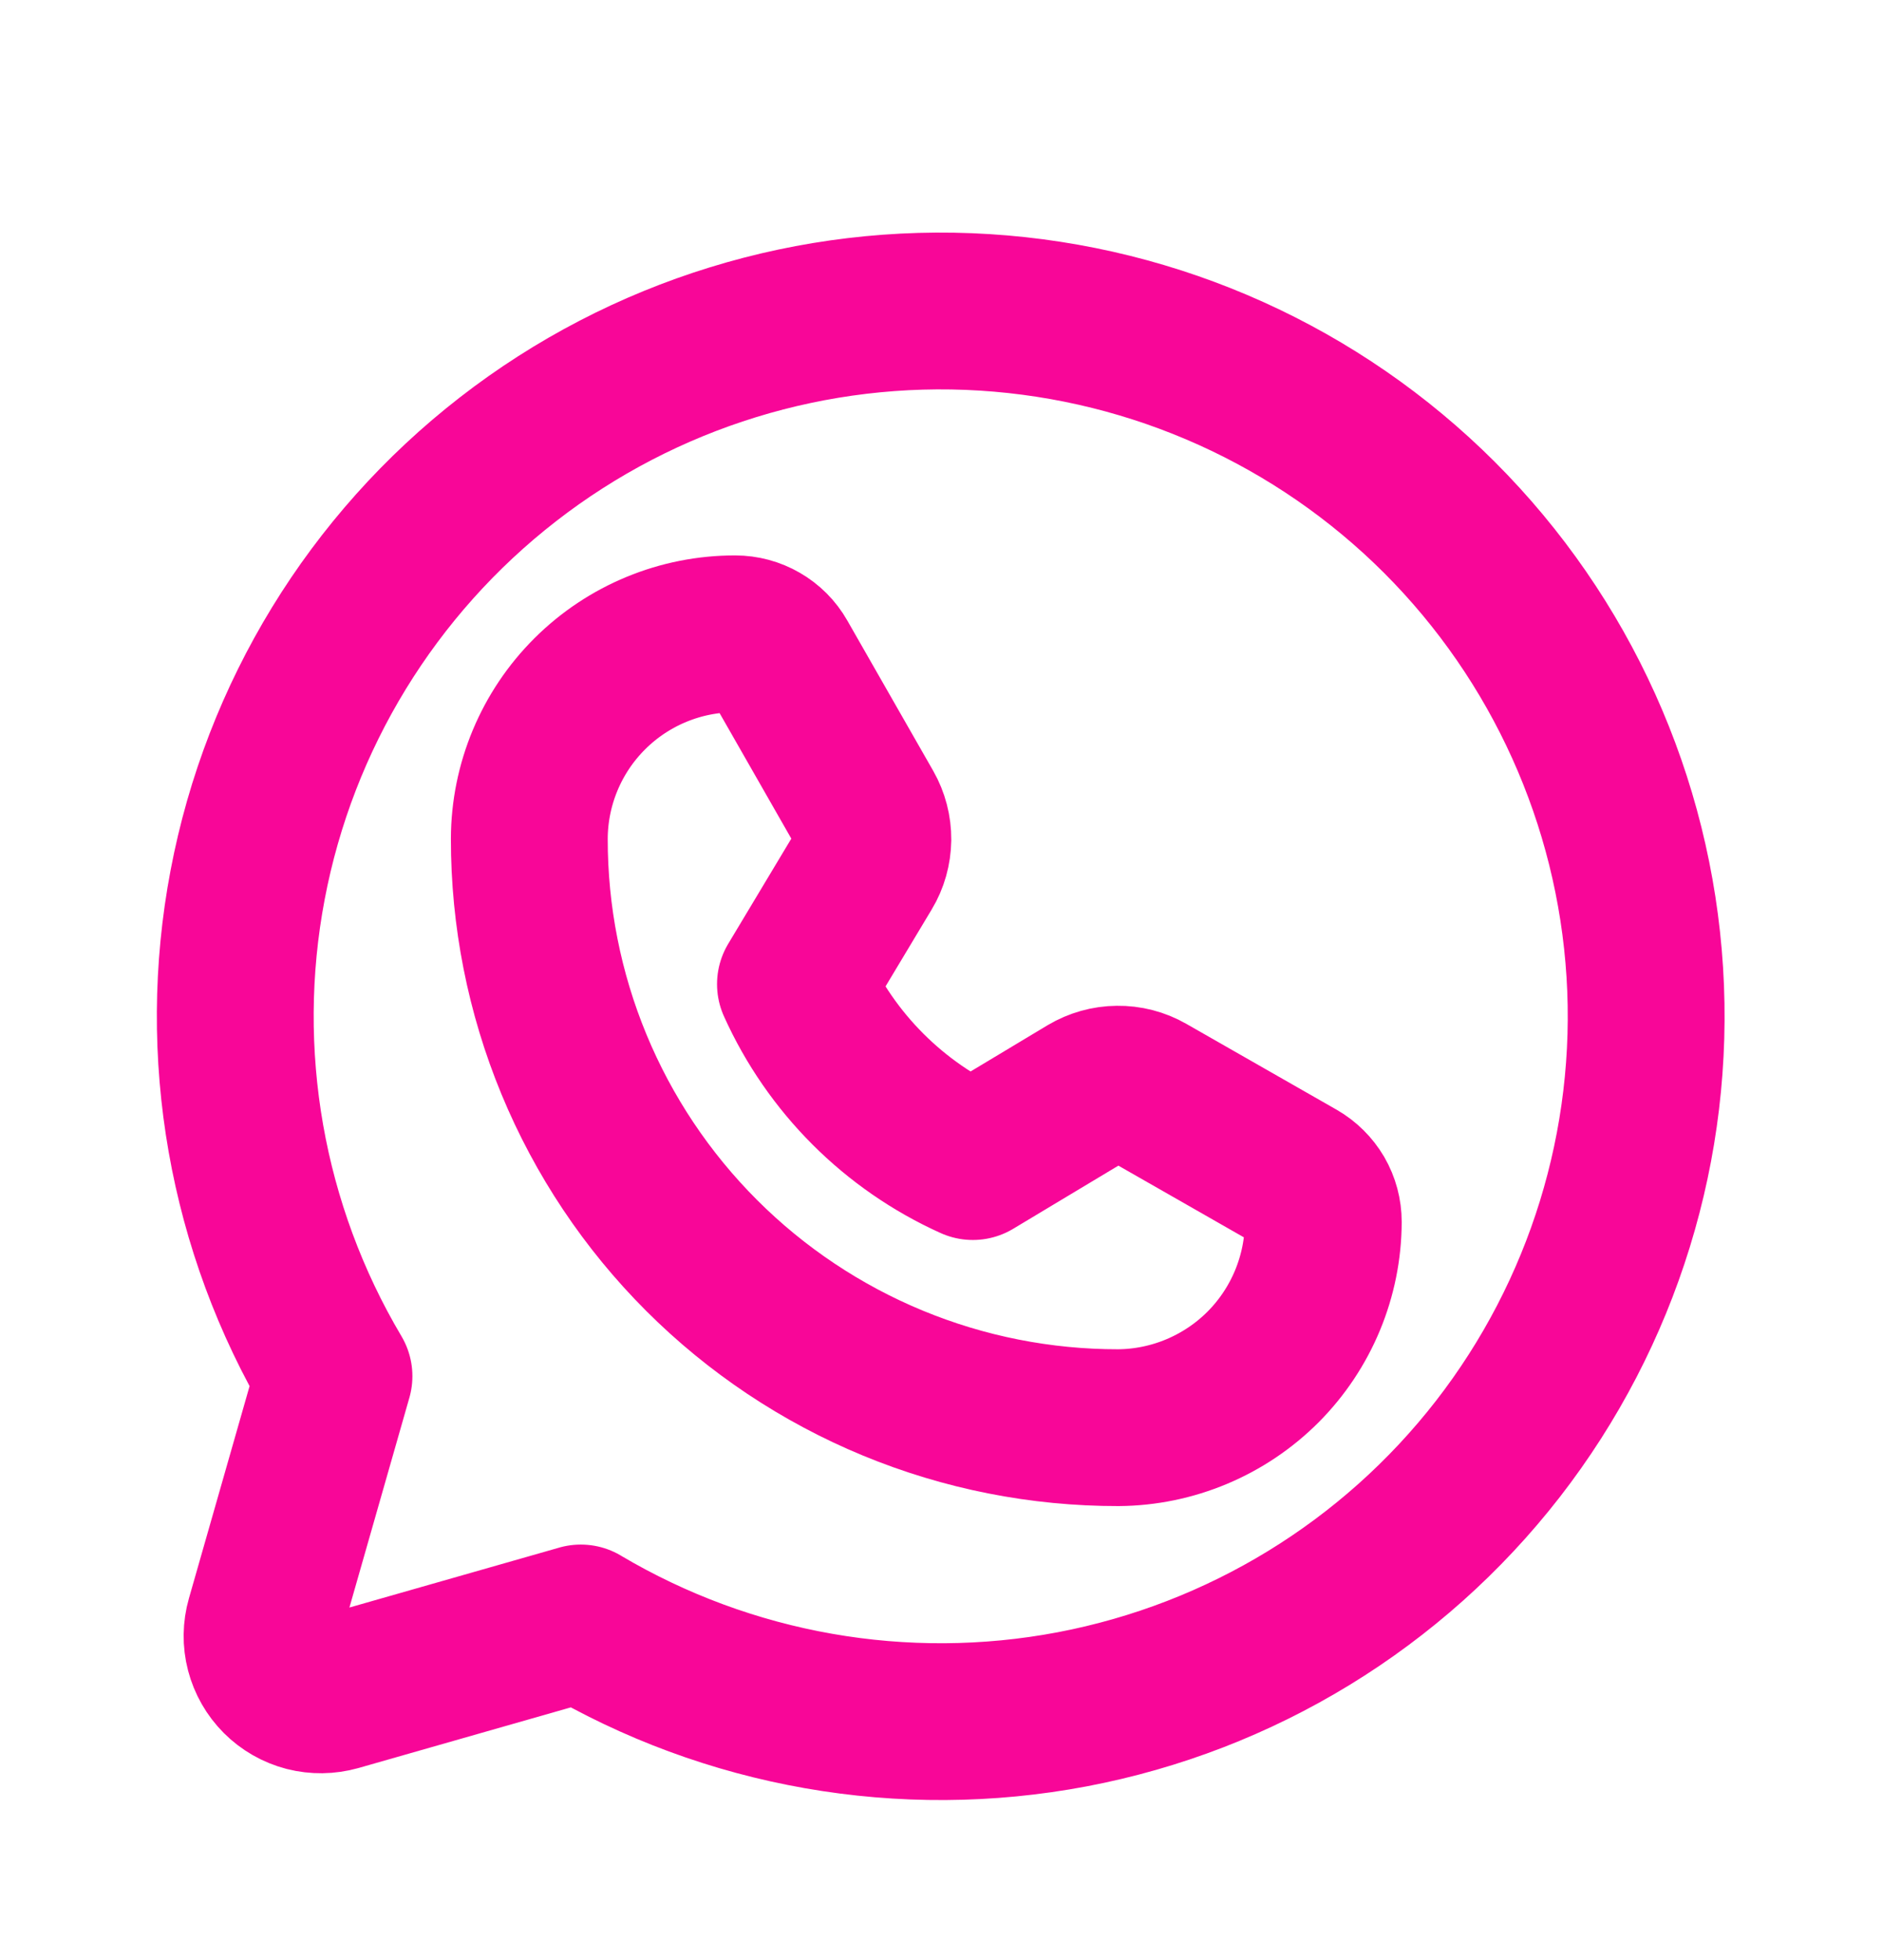
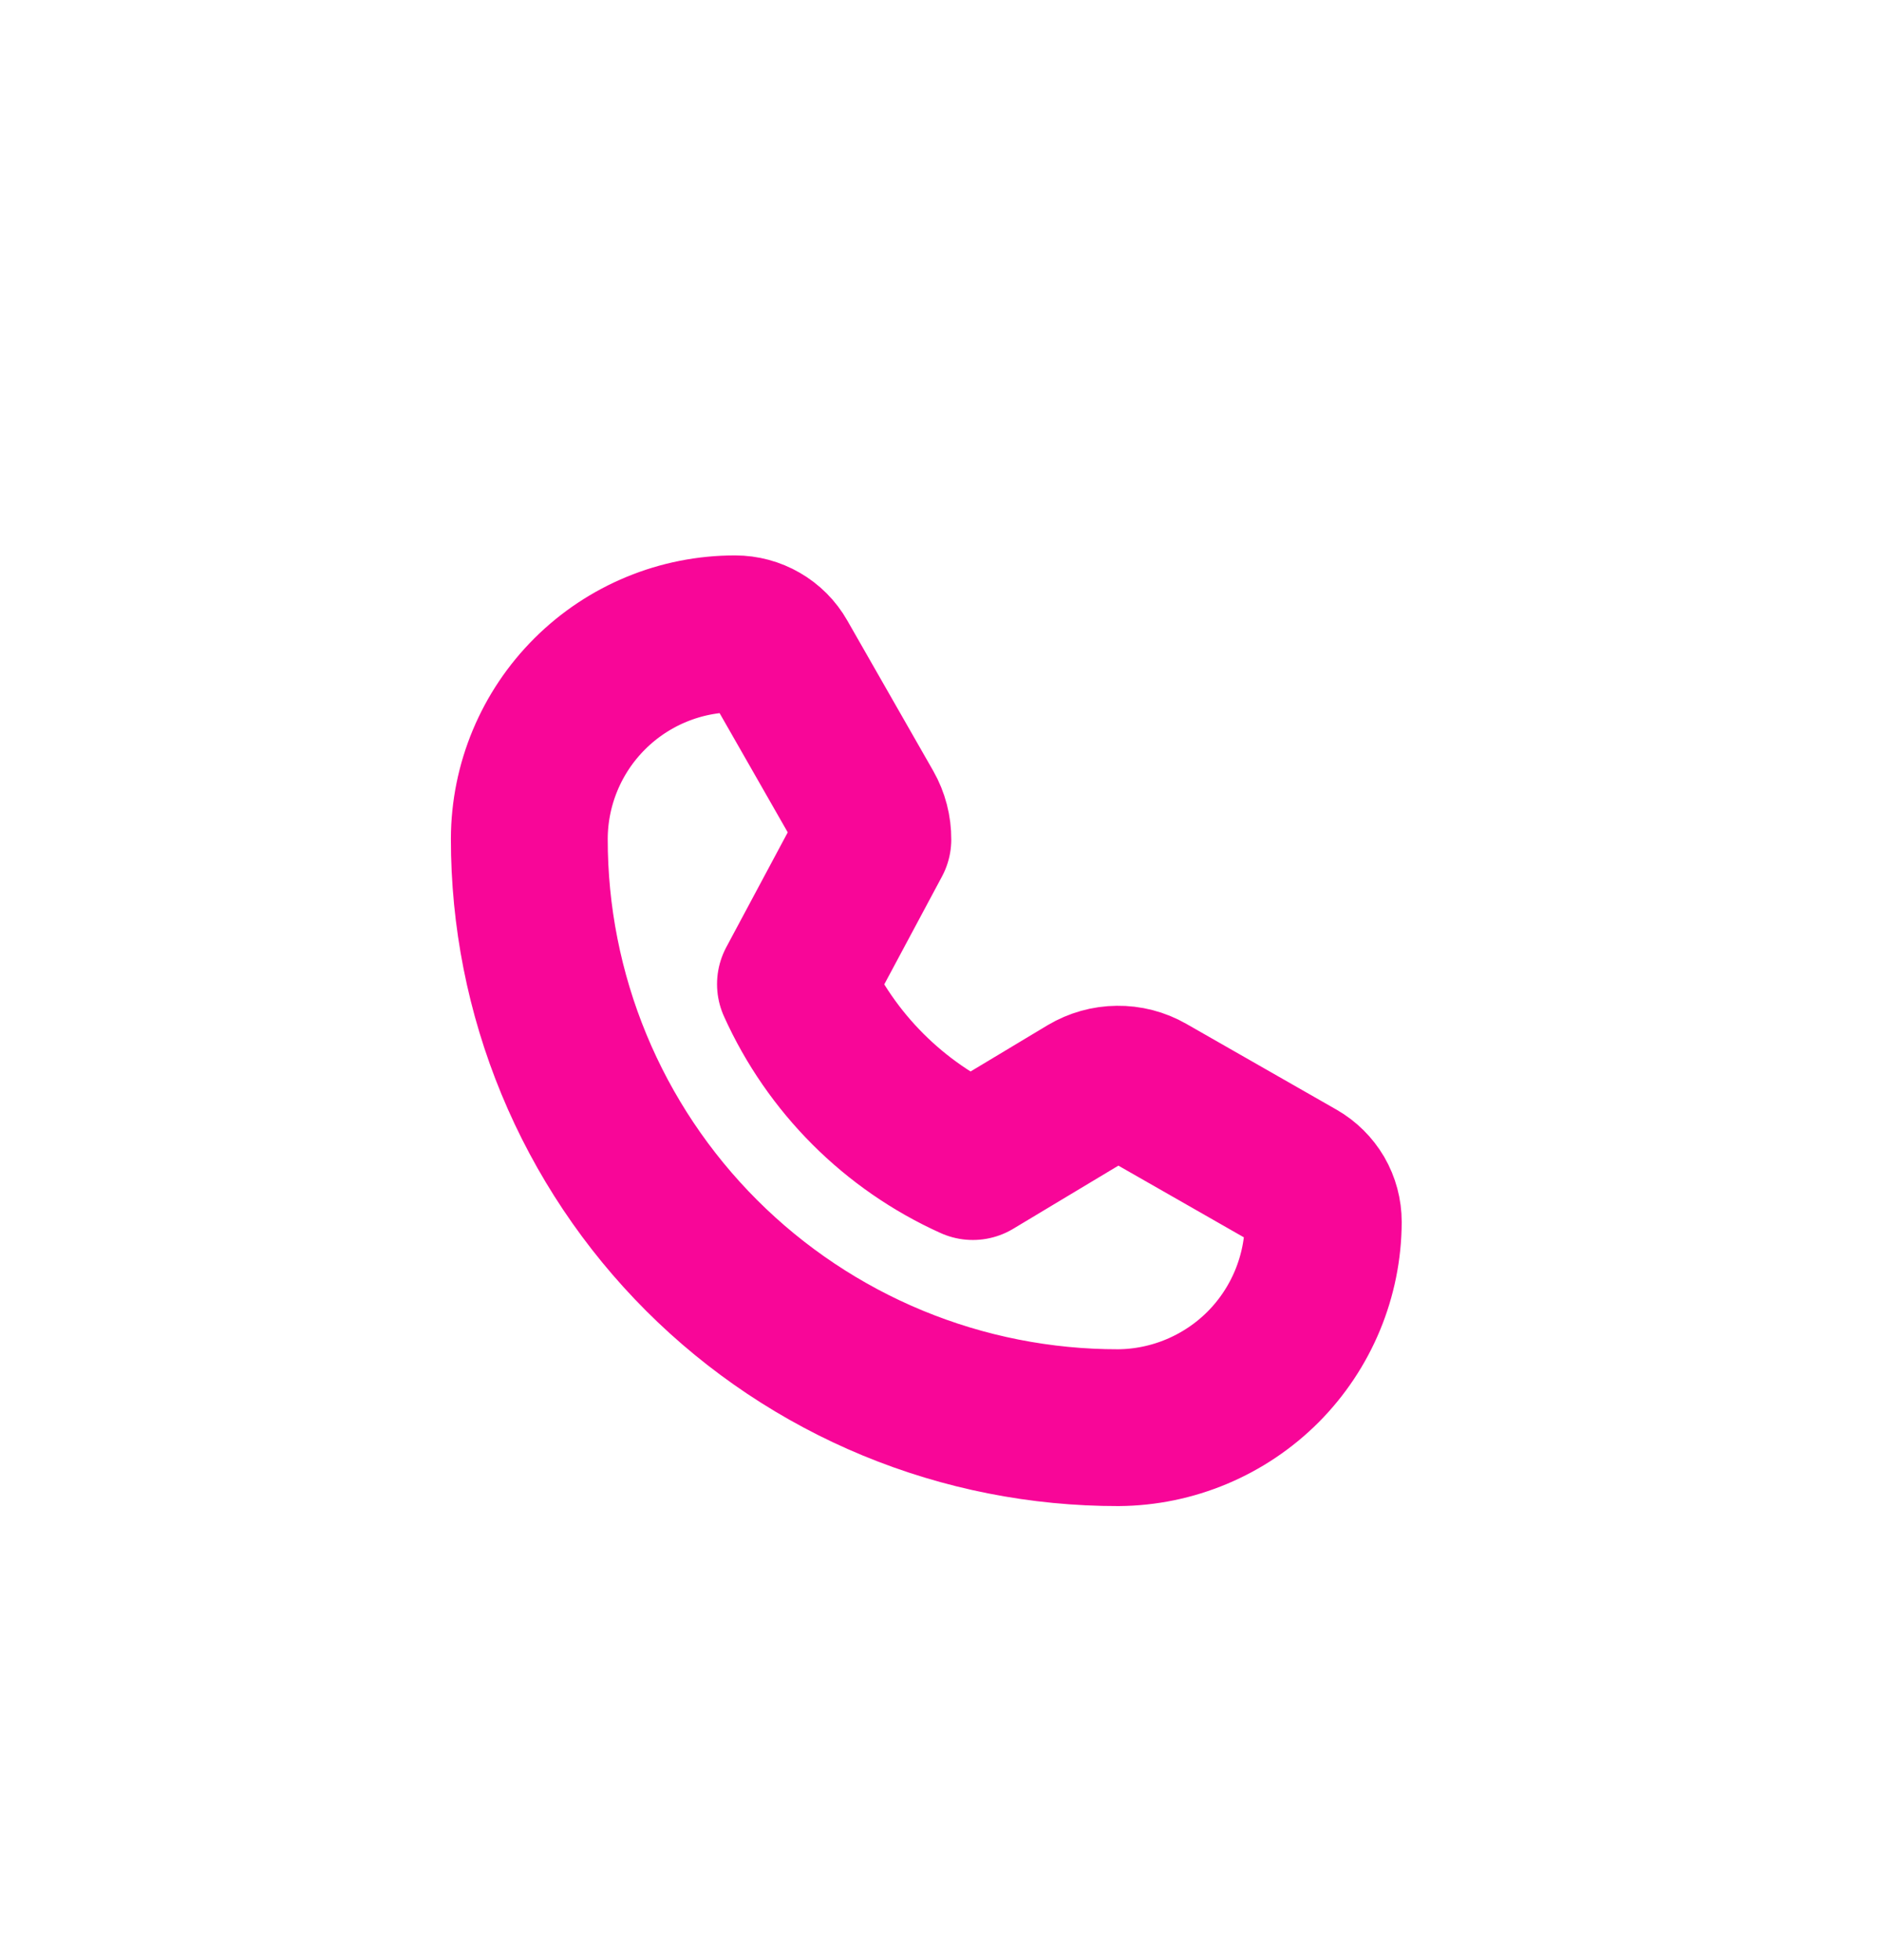
<svg xmlns="http://www.w3.org/2000/svg" width="24" height="25" viewBox="0 0 24 25" fill="none">
-   <path d="M4.259 17.552C3.141 15.667 2.749 13.439 3.158 11.285C3.566 9.132 4.747 7.202 6.478 5.858C8.209 4.513 10.371 3.847 12.558 3.984C14.745 4.121 16.808 5.051 18.358 6.601C19.907 8.151 20.838 10.213 20.975 12.4C21.112 14.588 20.445 16.75 19.101 18.481C17.756 20.212 15.826 21.392 13.673 21.801C11.52 22.209 9.291 21.818 7.406 20.7L7.407 20.7L4.298 21.588C4.169 21.624 4.033 21.626 3.904 21.593C3.774 21.559 3.656 21.491 3.562 21.397C3.467 21.302 3.4 21.184 3.366 21.055C3.332 20.925 3.334 20.789 3.371 20.66L4.259 17.552L4.259 17.552Z" stroke="#F80698" stroke-width="2" stroke-linecap="round" stroke-linejoin="round" />
-   <path d="M14.261 18.209C13.274 18.21 12.297 18.017 11.385 17.64C10.473 17.263 9.644 16.709 8.947 16.012C8.249 15.314 7.696 14.486 7.319 13.574C6.942 12.662 6.749 11.684 6.75 10.698C6.752 10.003 7.03 9.338 7.522 8.848C8.014 8.358 8.68 8.083 9.375 8.084V8.084C9.489 8.084 9.601 8.114 9.699 8.171C9.798 8.228 9.88 8.31 9.936 8.409L11.032 10.327C11.098 10.443 11.132 10.574 11.131 10.707C11.129 10.84 11.093 10.971 11.024 11.085L10.144 12.552C10.597 13.557 11.401 14.362 12.406 14.815V14.815L13.873 13.934C13.988 13.866 14.118 13.829 14.251 13.828C14.384 13.826 14.516 13.86 14.631 13.926L16.549 15.022C16.648 15.079 16.73 15.161 16.788 15.259C16.845 15.358 16.875 15.47 16.875 15.584V15.584C16.873 16.277 16.597 16.942 16.108 17.434C15.618 17.925 14.954 18.204 14.261 18.209V18.209Z" stroke="#F80698" stroke-width="2" stroke-linecap="round" stroke-linejoin="round" />
+   <path d="M14.261 18.209C13.274 18.21 12.297 18.017 11.385 17.64C10.473 17.263 9.644 16.709 8.947 16.012C8.249 15.314 7.696 14.486 7.319 13.574C6.942 12.662 6.749 11.684 6.75 10.698C6.752 10.003 7.03 9.338 7.522 8.848C8.014 8.358 8.68 8.083 9.375 8.084V8.084C9.489 8.084 9.601 8.114 9.699 8.171C9.798 8.228 9.88 8.31 9.936 8.409L11.032 10.327C11.098 10.443 11.132 10.574 11.131 10.707L10.144 12.552C10.597 13.557 11.401 14.362 12.406 14.815V14.815L13.873 13.934C13.988 13.866 14.118 13.829 14.251 13.828C14.384 13.826 14.516 13.86 14.631 13.926L16.549 15.022C16.648 15.079 16.73 15.161 16.788 15.259C16.845 15.358 16.875 15.47 16.875 15.584V15.584C16.873 16.277 16.597 16.942 16.108 17.434C15.618 17.925 14.954 18.204 14.261 18.209V18.209Z" stroke="#F80698" stroke-width="2" stroke-linecap="round" stroke-linejoin="round" />
</svg>